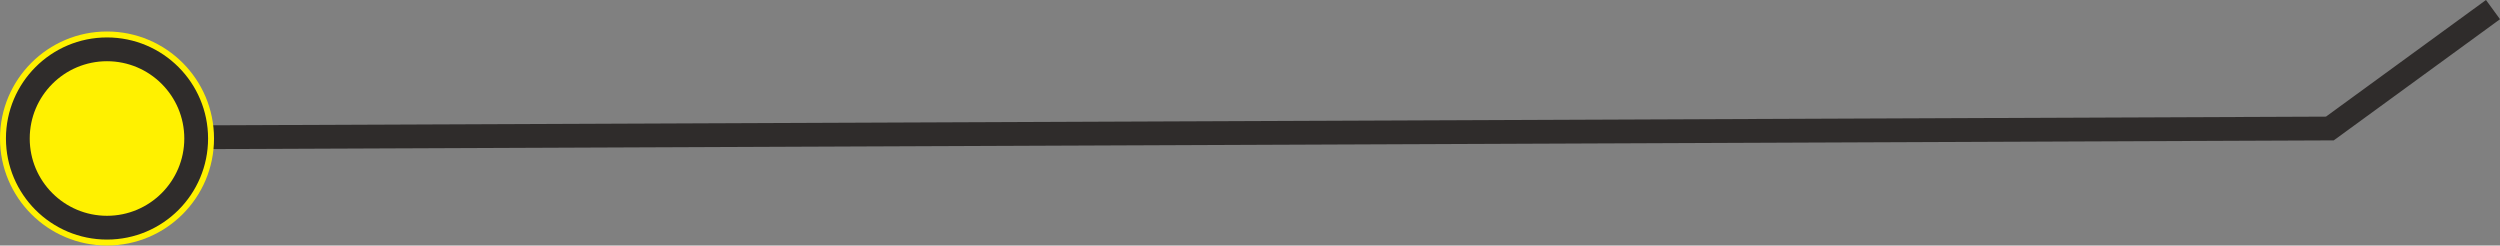
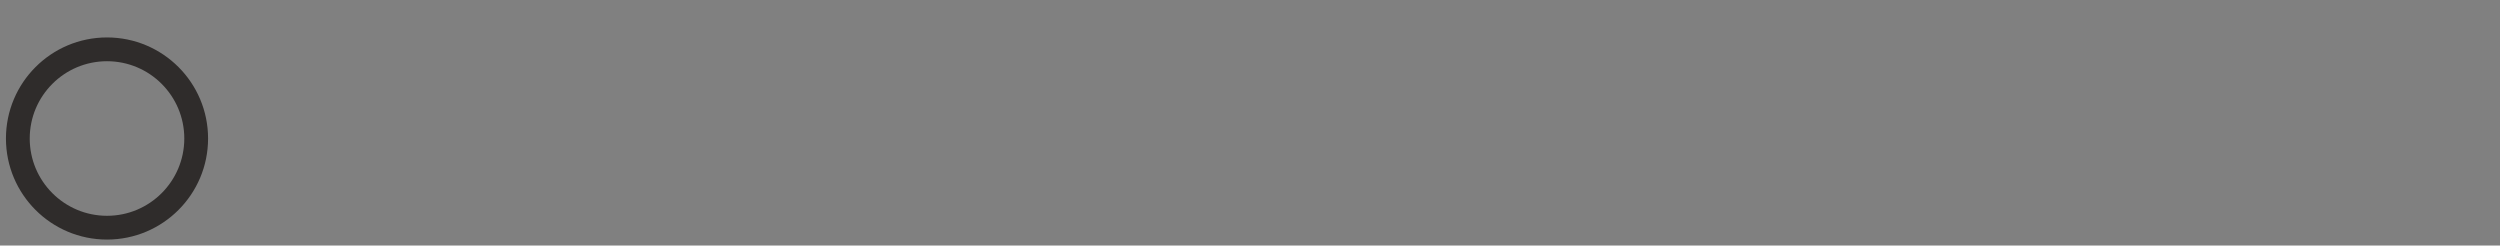
<svg xmlns="http://www.w3.org/2000/svg" width="210.264" height="20.648" viewBox="0 0 210.264 20.648">
  <rect x="0" y="0" width="210.264" height="20.648" fill="#808080" stroke="none" />
  <g id="Group_1549" data-name="Group 1549" transform="translate(-857.099 -5511.881)">
-     <path id="パス_1816" data-name="パス 1816" d="M1426.968,236.322l189.761-.779,13.722-10" transform="translate(-563.677 5287.146)" fill="none" stroke="#2f2c2b" stroke-width="2" />
-     <circle id="Ellipse_35" data-name="Ellipse 35" cx="9" cy="9" r="9" transform="translate(857.099 5514.53)" fill="#fff100" />
    <circle id="Ellipse_36" data-name="Ellipse 36" cx="7.5" cy="7.5" r="7.5" transform="translate(858.599 5516.03)" fill="none" stroke="#2f2c2b" stroke-width="2" />
  </g>
</svg>